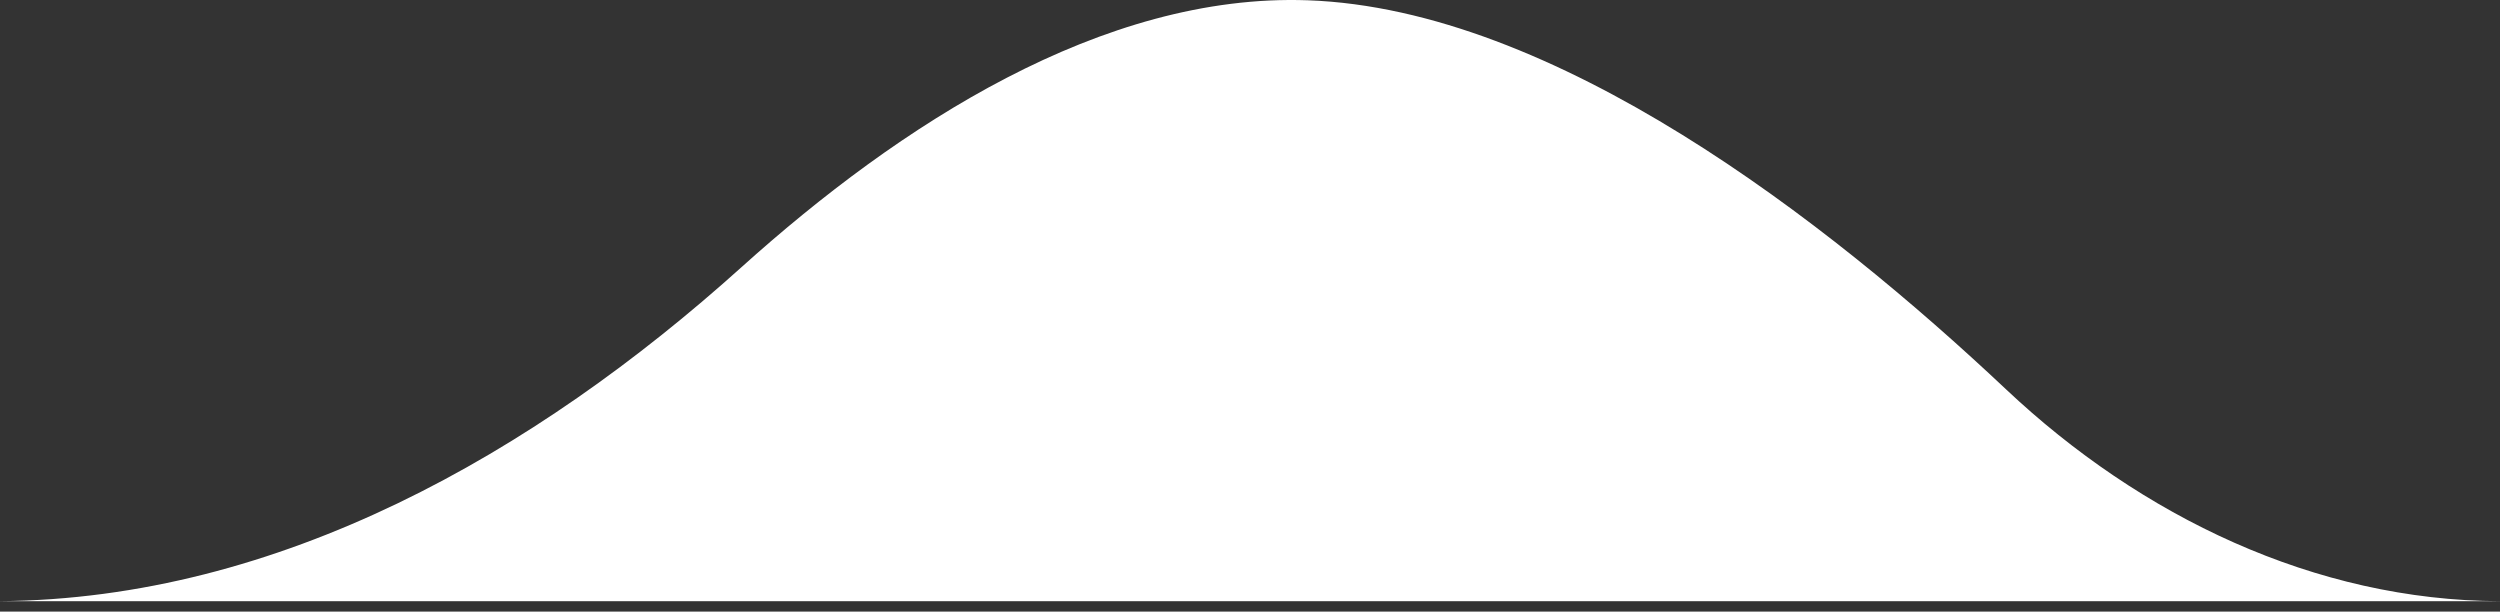
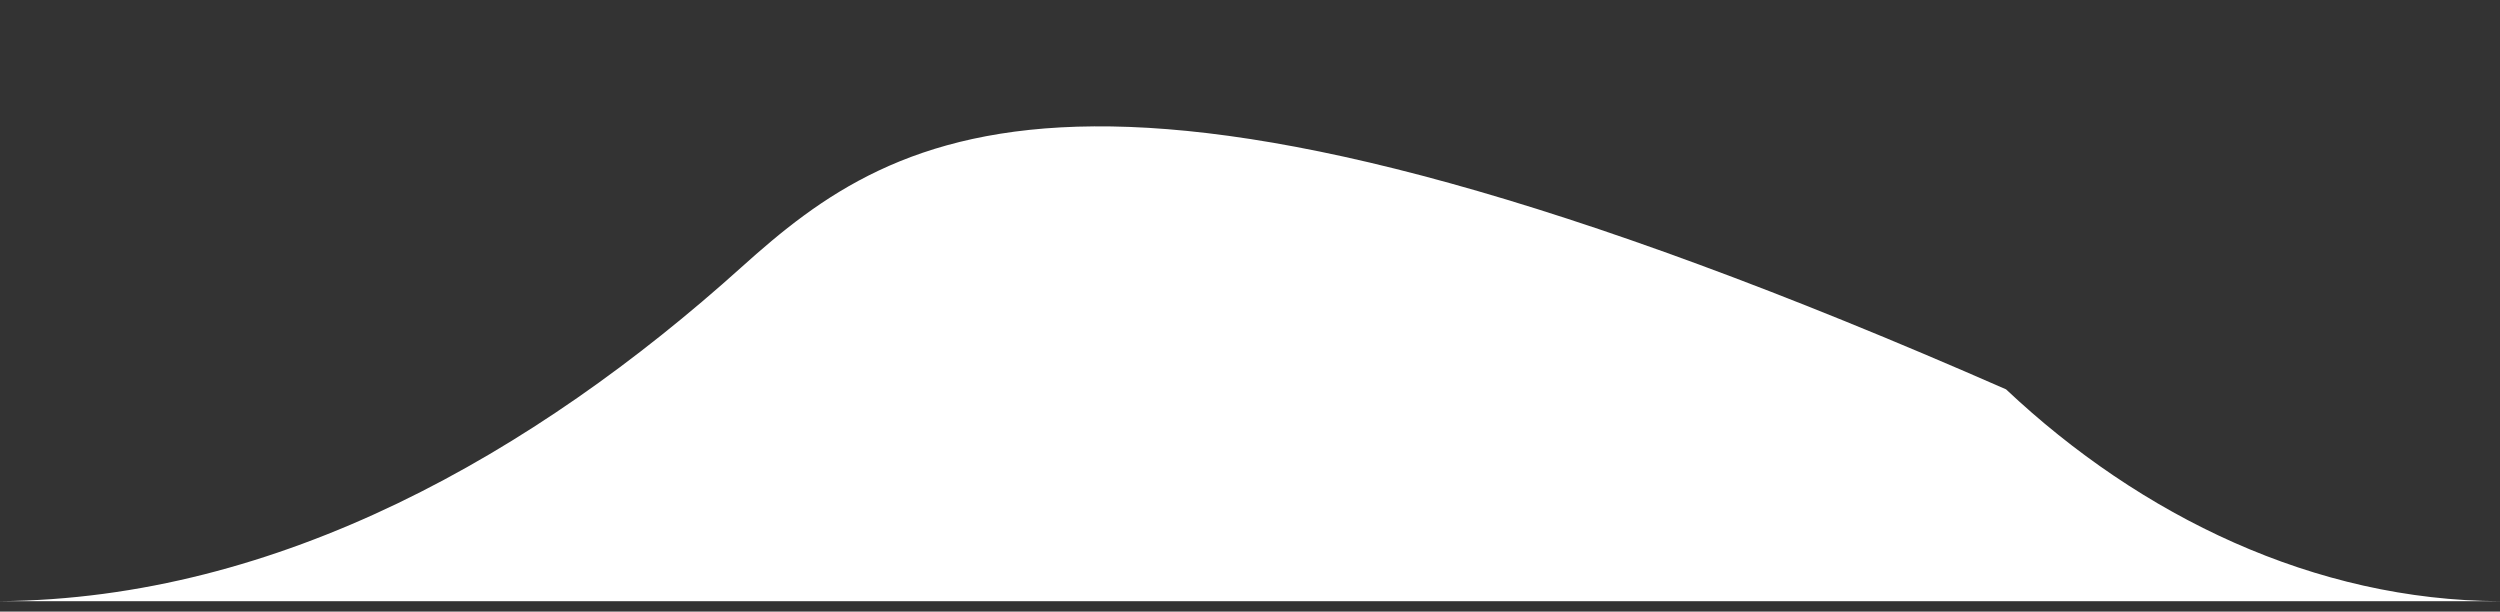
<svg xmlns="http://www.w3.org/2000/svg" width="233" height="57" viewBox="0 0 233 57" fill="none">
  <rect x="0" y="0" width="233" height="57" fill="#333333" stroke="none" />
-   <path fill-rule="evenodd" clip-rule="evenodd" d="M0 56.027V56.029H233C215.751 55.977 199.525 48.118 186.963 36.286C170.195 20.492 144.857 0.846 121.89 0.027C102.763 -0.655 83.812 11.661 69.092 24.914C49.762 42.317 25.978 55.829 0 56.027Z" fill="white" />
+   <path fill-rule="evenodd" clip-rule="evenodd" d="M0 56.027V56.029H233C215.751 55.977 199.525 48.118 186.963 36.286C102.763 -0.655 83.812 11.661 69.092 24.914C49.762 42.317 25.978 55.829 0 56.027Z" fill="white" />
</svg>